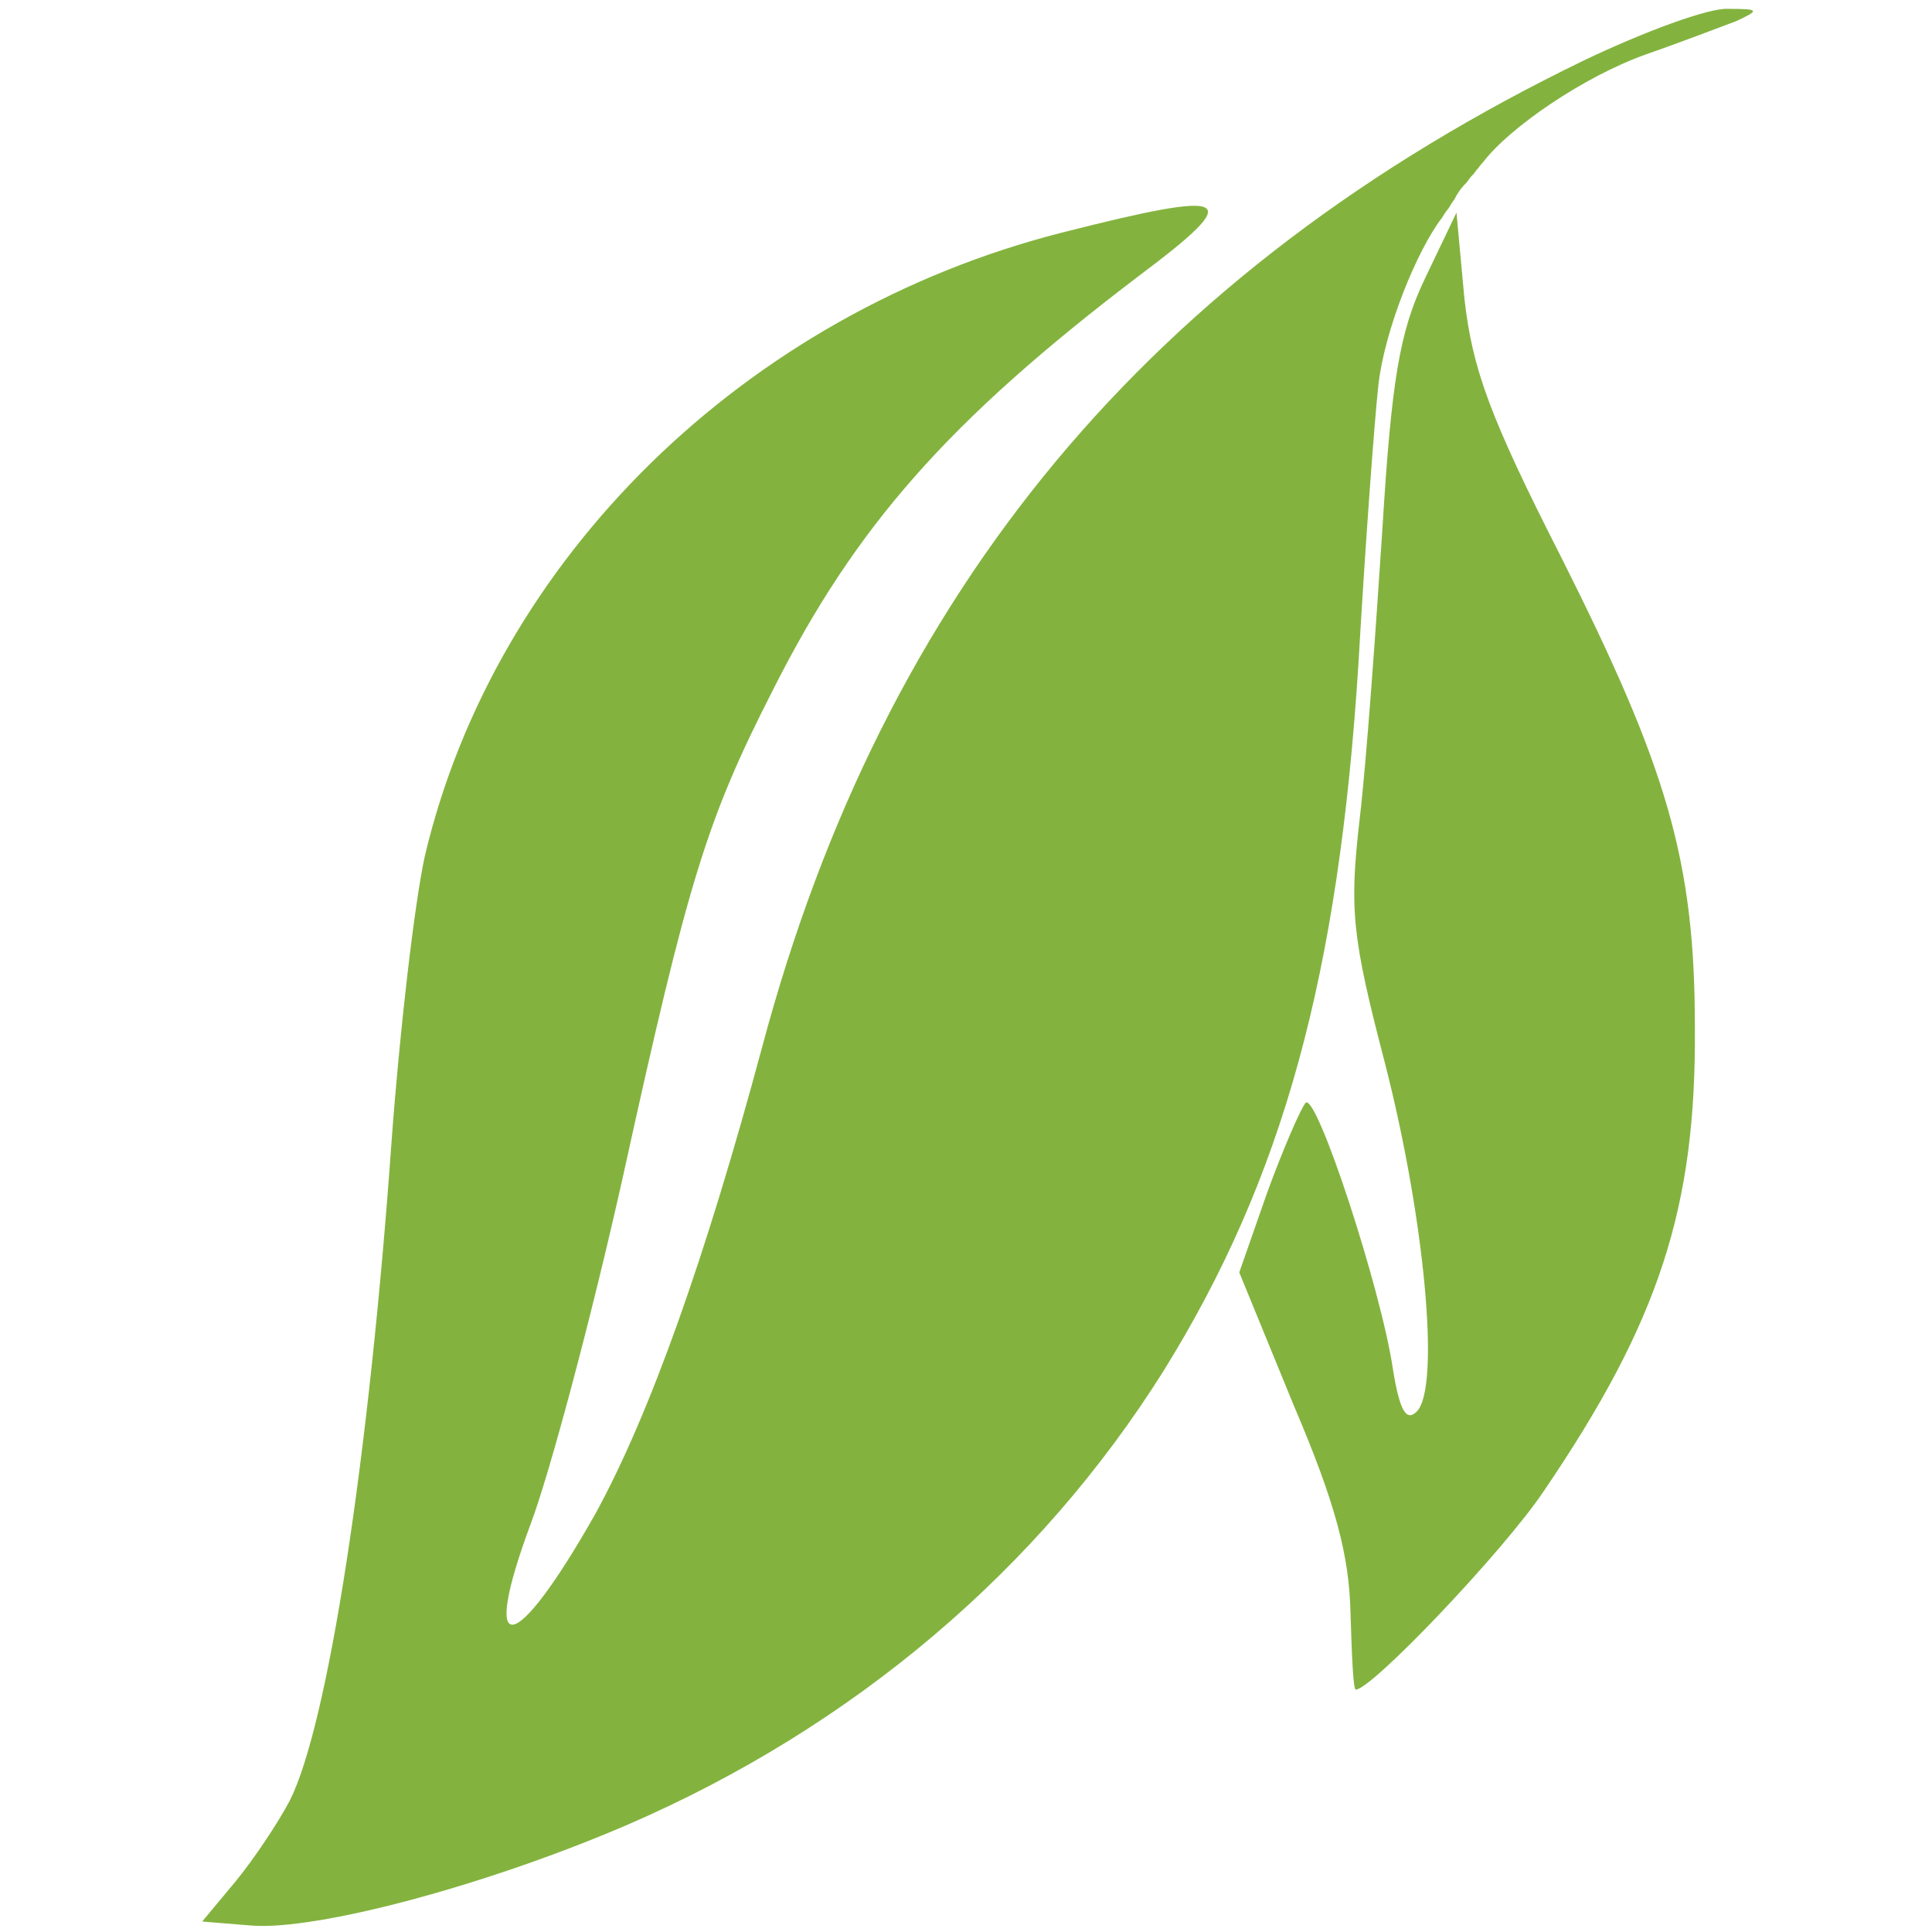
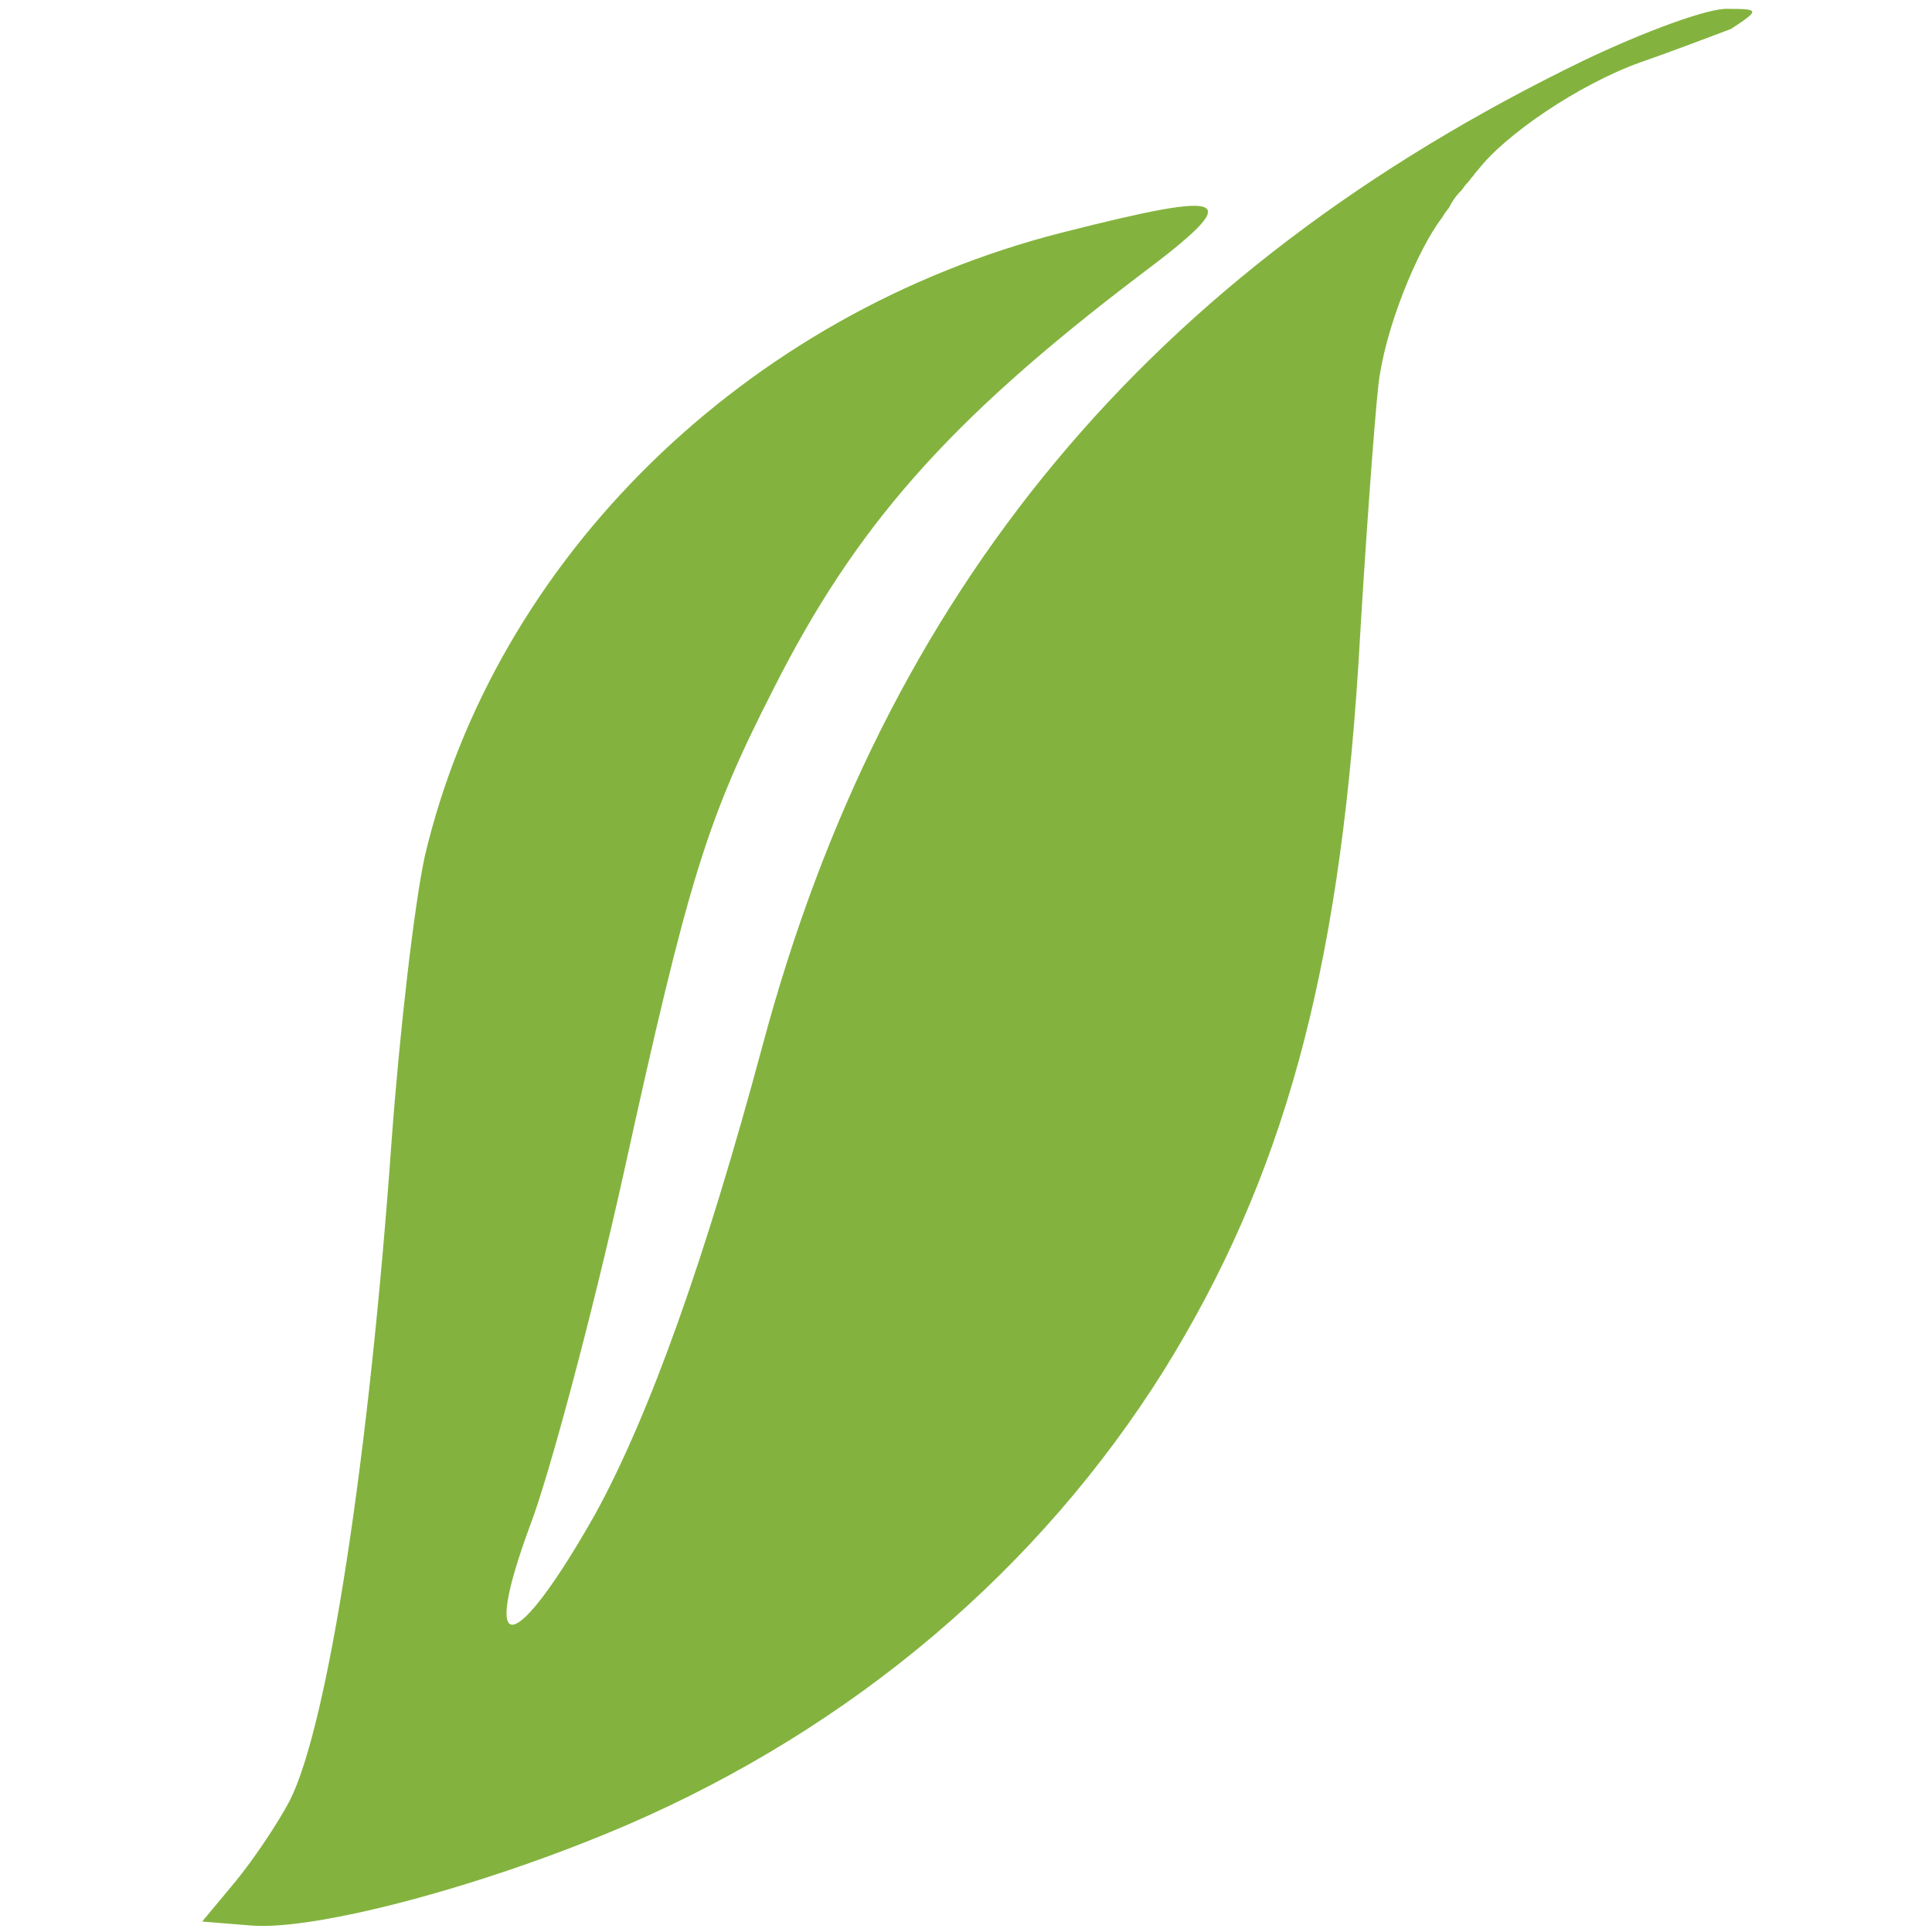
<svg xmlns="http://www.w3.org/2000/svg" version="1.1" id="Слой_1" x="0px" y="0px" viewBox="0 0 194 194" style="enable-background:new 0 0 194 194;" xml:space="preserve">
  <style type="text/css">
	.st0{fill:#83B33E;}
</style>
  <g transform="translate(0,194) scale(0.1,-0.1)">
-     <path class="st0" d="M1735.2,1931.1c-18.6,1.3-83.8-22.6-145-51.9c-436.2-211.5-702.3-532-824.6-989.5   C708.4,676.9,652.6,519.9,598,420.2c-81.1-143.6-117-150.3-65.2-10.6C551.5,458.8,594,617,626,760.7   c65.2,296.6,83.8,356.4,150.3,486.8c82.5,163.6,175.6,270,368.4,416.3c106.4,79.8,94.4,86.5-78.5,42.6   c-317.9-81.1-569.2-327.2-639.7-626.4c-10.6-49.2-25.3-176.9-33.3-286c-22.6-317.9-63.8-586.5-102.4-662.4   c-12-22.6-35.9-58.5-54.5-81.1L203,10.5l49.2-4c65.2-5.3,235.4,39.9,377.7,101.1c227.4,98.4,413.6,256.7,538.7,456.2   c119.7,192.9,175.6,396.3,195.5,710.2c6.7,117,16,243.4,20,279.3c6.1,55.2,38.8,135.7,64,168.2c1.9,3.3,4.1,6.5,6.5,9.4   c0.1,0.3,0.3,0.5,0.5,0.7c1.6,2.7,3.1,5.5,5.1,7.8c3.1,6.3,7,12,12.1,16.9c0.1,0.1,0.1,0.3,0.3,0.3c0.1,0.3,0.4,0.4,0.5,0.7   c1.9,2.8,4,5.5,6.4,7.8c1.6,2.1,3.1,4.3,4.9,6.1c1.5,2.3,3.2,4.3,5.1,6.3c26.6,34.6,100.5,85.5,163.3,107.9   c34.6,12,75.8,27.9,90.4,33.3C1767.1,1929.8,1767.1,1931.1,1735.2,1931.1z" />
-     <path class="st0" d="M1430.6,1659.8c-25.3-53.2-33.3-101.1-42.6-252.7c-6.7-102.4-16-232.8-22.6-288.6   c-10.6-91.8-8-118.4,25.3-246.1c39.9-155.6,55.9-325.9,31.9-349.8c-10.6-10.6-17.3,1.3-23.9,42.6c-12,81.1-77.1,279.3-87.8,267.3   c-5.3-6.7-22.6-46.6-38.6-90.4l-27.9-79.8l54.5-133c42.6-99.8,55.9-151.6,57.2-208.8c1.3-42.6,2.7-77.1,5.3-77.1   c16,0,149,139.7,188.9,199.5c115.7,170.2,153,284.6,151.6,465.5c0,167.6-27.9,260.7-134.3,472.2c-71.8,141-89.1,188.9-97.1,259.4   l-8,86.5L1430.6,1659.8z" />
+     <path class="st0" d="M1735.2,1931.1c-18.6,1.3-83.8-22.6-145-51.9c-436.2-211.5-702.3-532-824.6-989.5   C708.4,676.9,652.6,519.9,598,420.2c-81.1-143.6-117-150.3-65.2-10.6C551.5,458.8,594,617,626,760.7   c65.2,296.6,83.8,356.4,150.3,486.8c82.5,163.6,175.6,270,368.4,416.3c106.4,79.8,94.4,86.5-78.5,42.6   c-317.9-81.1-569.2-327.2-639.7-626.4c-10.6-49.2-25.3-176.9-33.3-286c-22.6-317.9-63.8-586.5-102.4-662.4   c-12-22.6-35.9-58.5-54.5-81.1L203,10.5l49.2-4c65.2-5.3,235.4,39.9,377.7,101.1c227.4,98.4,413.6,256.7,538.7,456.2   c119.7,192.9,175.6,396.3,195.5,710.2c6.7,117,16,243.4,20,279.3c6.1,55.2,38.8,135.7,64,168.2c1.9,3.3,4.1,6.5,6.5,9.4   c0.1,0.3,0.3,0.5,0.5,0.7c3.1,6.3,7,12,12.1,16.9c0.1,0.1,0.1,0.3,0.3,0.3c0.1,0.3,0.4,0.4,0.5,0.7   c1.9,2.8,4,5.5,6.4,7.8c1.6,2.1,3.1,4.3,4.9,6.1c1.5,2.3,3.2,4.3,5.1,6.3c26.6,34.6,100.5,85.5,163.3,107.9   c34.6,12,75.8,27.9,90.4,33.3C1767.1,1929.8,1767.1,1931.1,1735.2,1931.1z" />
  </g>
</svg>